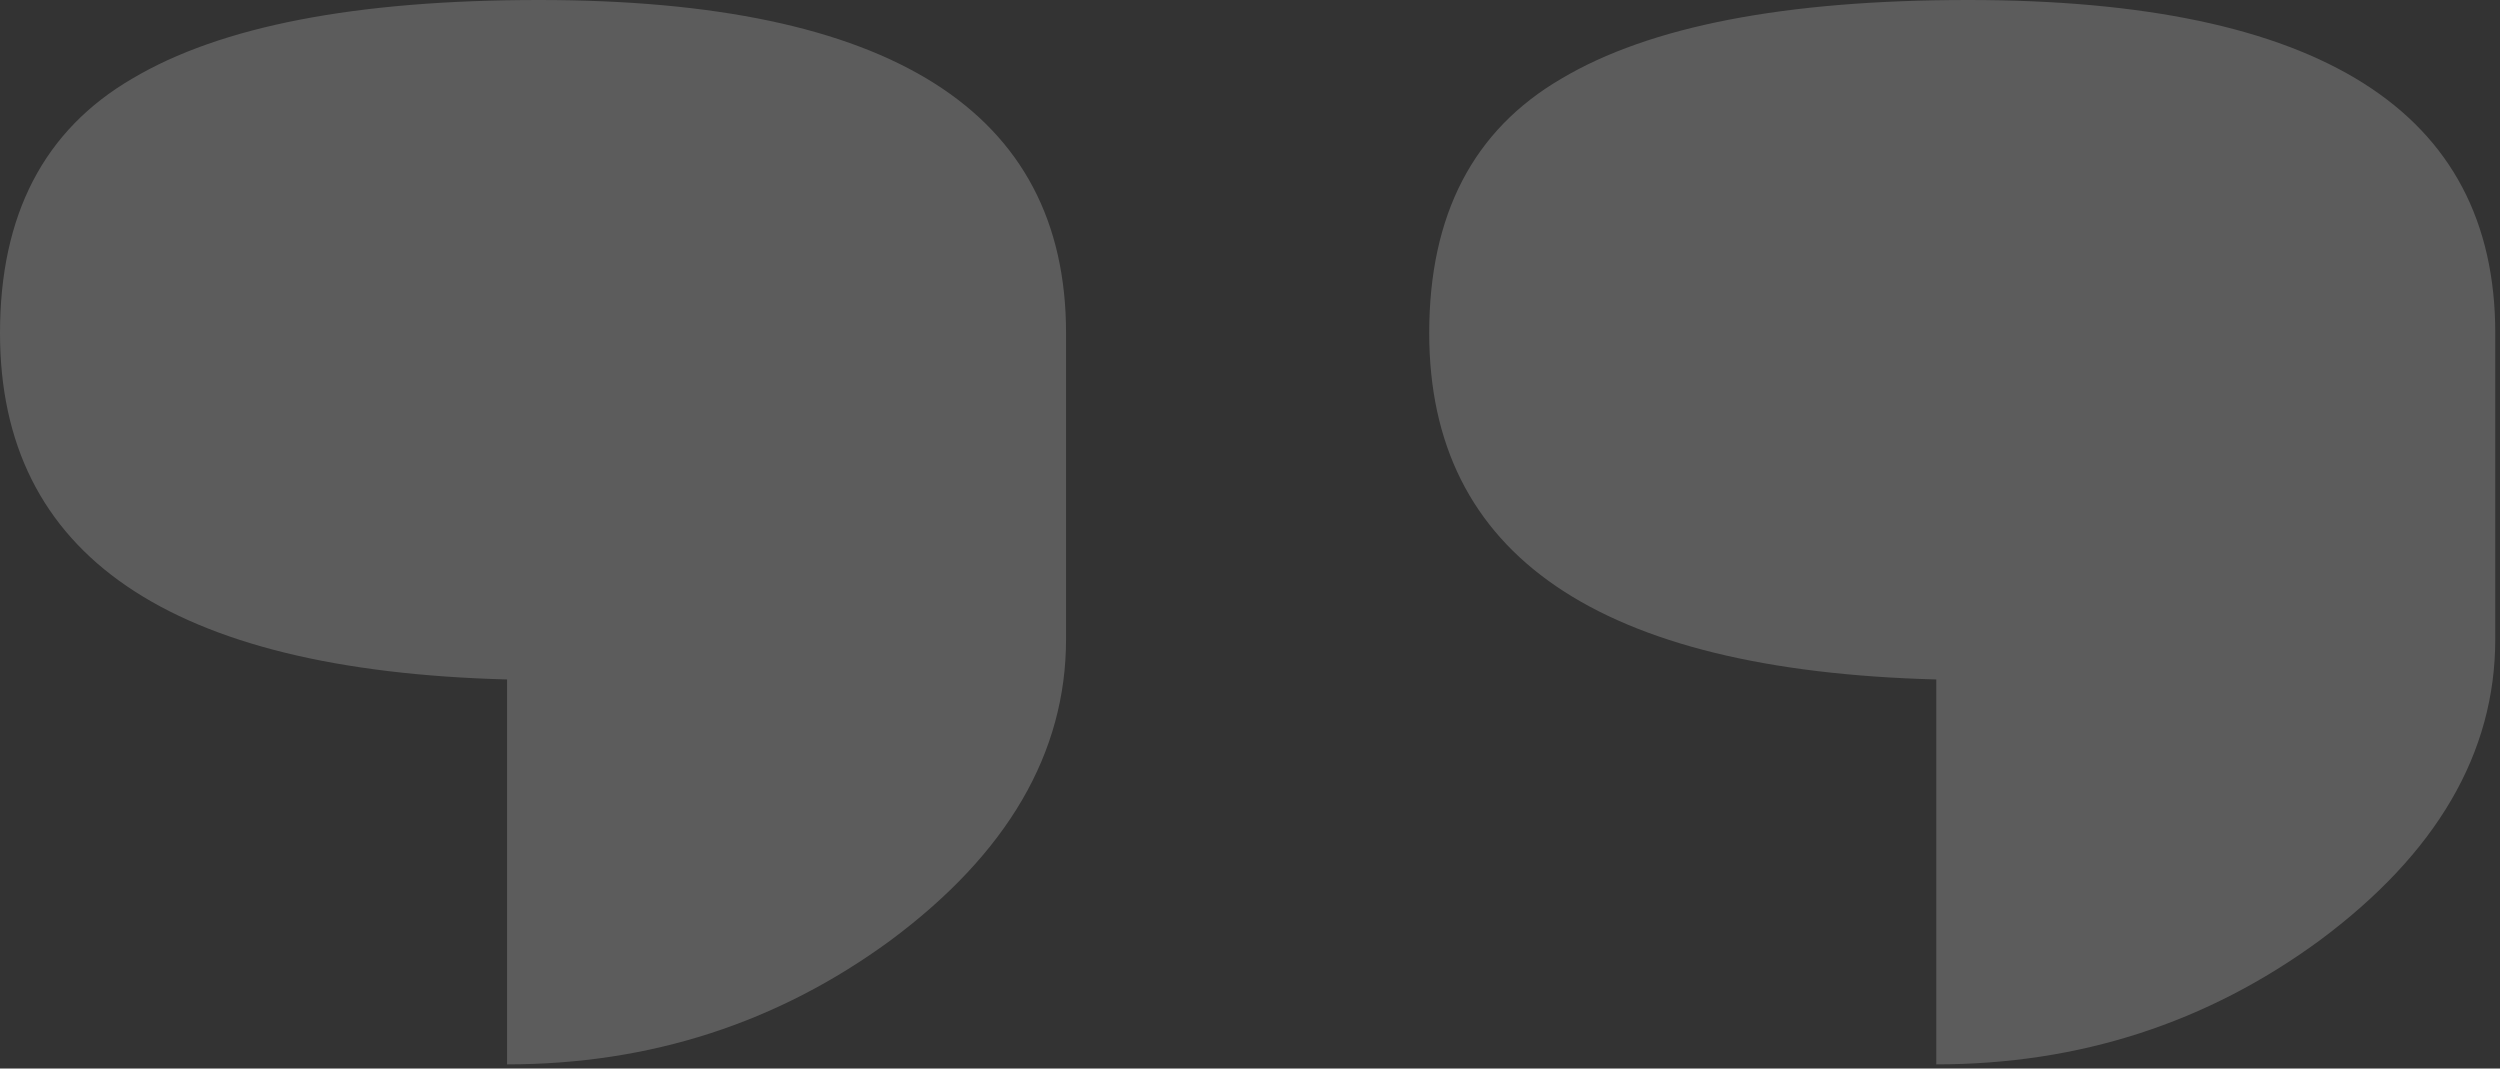
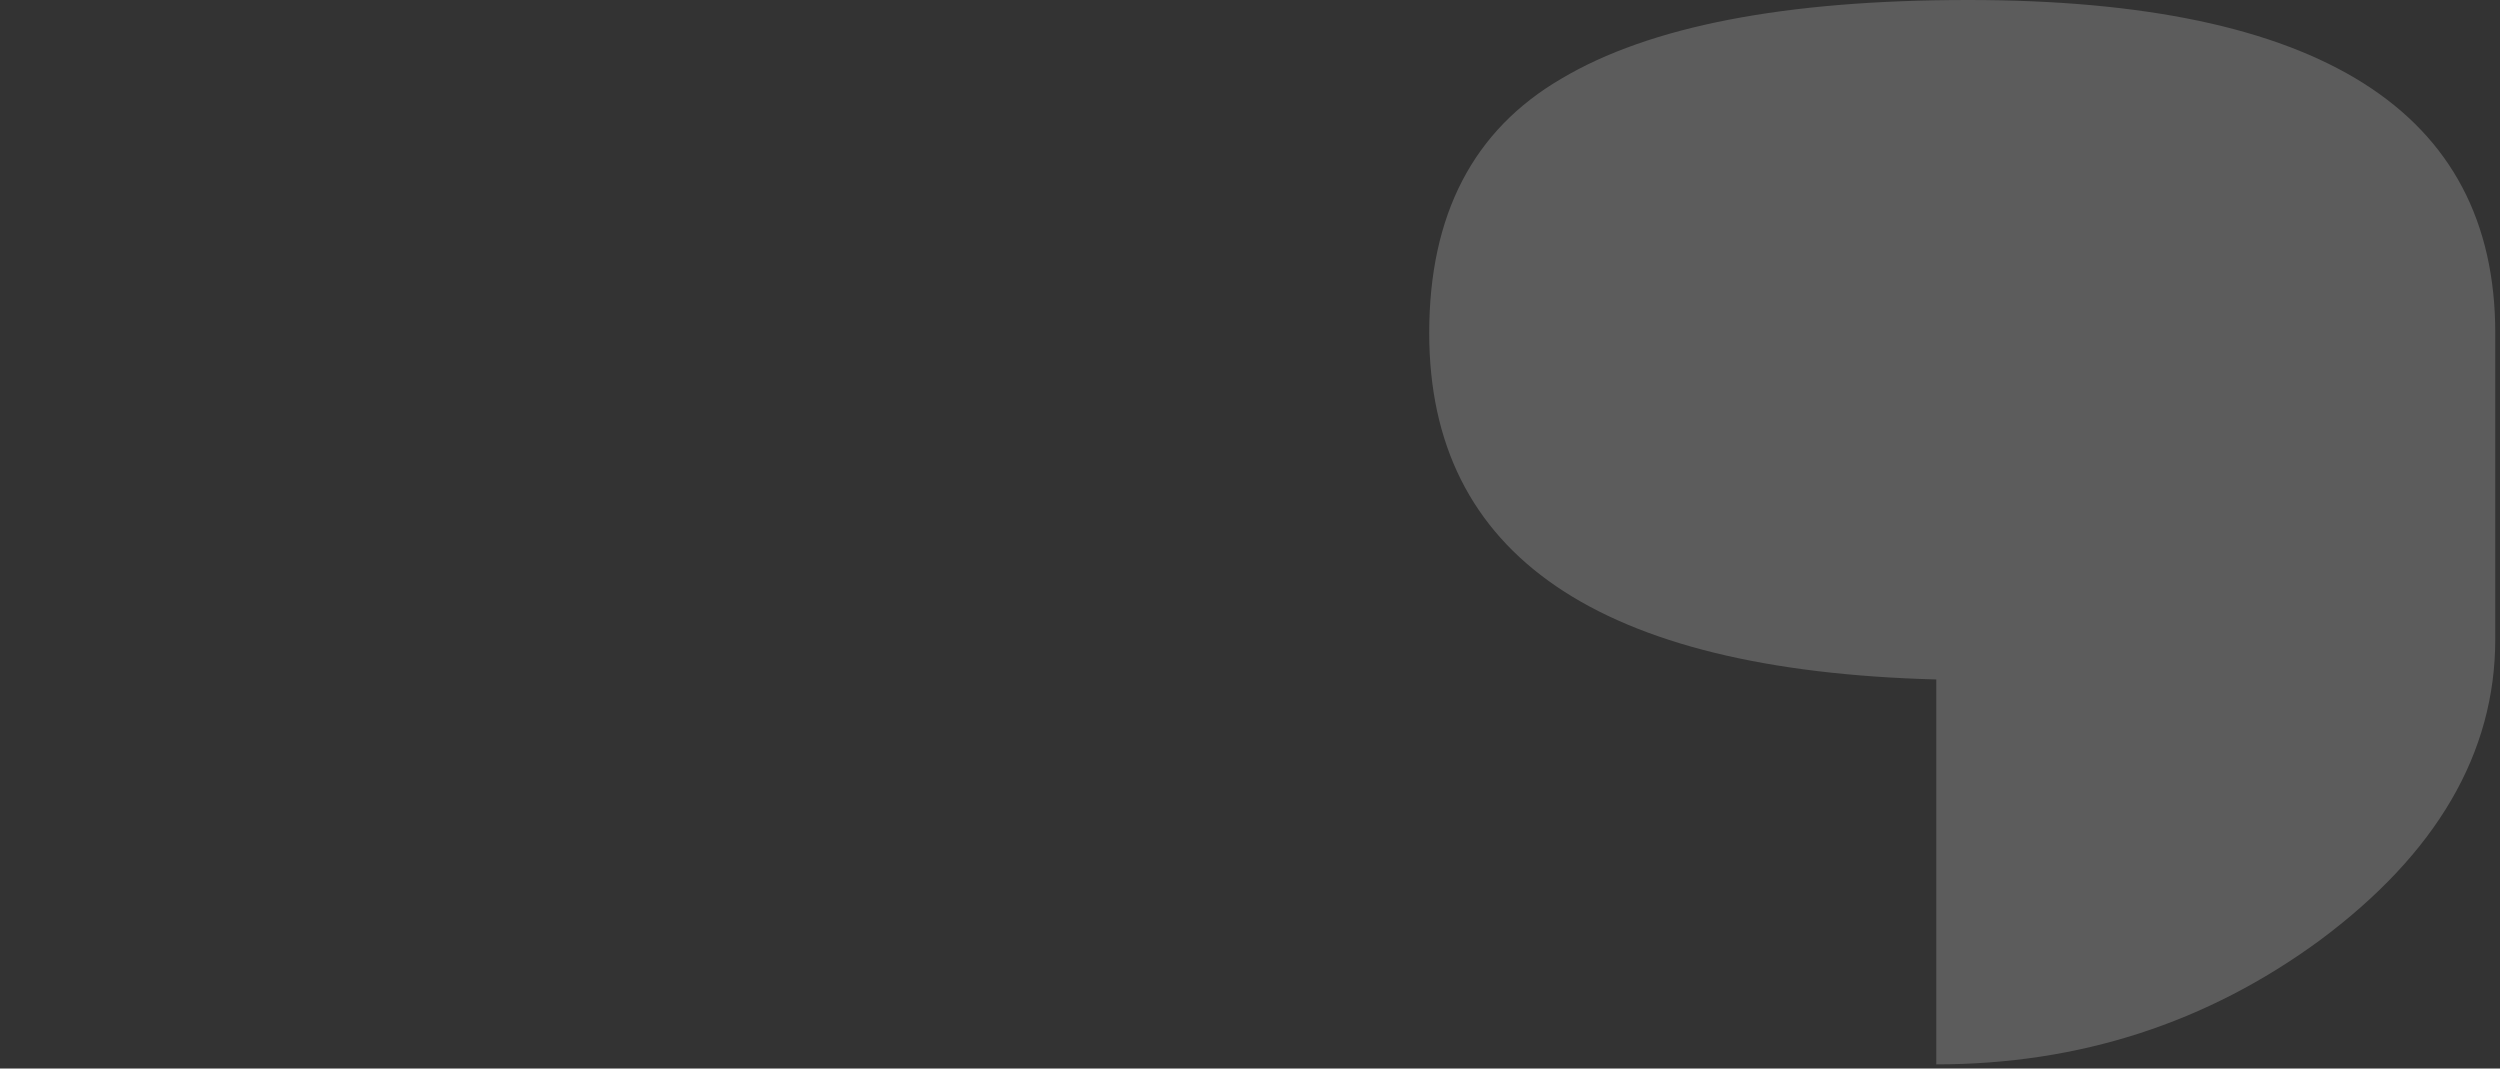
<svg xmlns="http://www.w3.org/2000/svg" width="124" height="53" viewBox="0 0 124 53" fill="none">
  <rect x="0" y="0" width="124" height="53" fill="#333333" stroke="none" />
  <path d="M96.04 33.701C79.272 33.258 70.889 27.531 70.889 16.519C70.889 10.653 73.075 6.447 77.446 3.901C81.818 1.3 88.542 0 97.617 0C115.049 0 123.765 5.506 123.765 16.519V31.709C123.765 37.353 120.859 42.334 115.049 46.65C109.46 50.745 103.123 52.793 96.04 52.793V33.701Z" fill="white" fill-opacity="0.2" />
-   <path d="M25.151 33.701C8.384 33.258 0 27.531 0 16.519C0 10.653 2.186 6.447 6.558 3.901C10.929 1.3 17.653 0 26.729 0C44.16 0 52.876 5.506 52.876 16.519V31.709C52.876 37.353 49.971 42.334 44.16 46.65C38.571 50.745 32.235 52.793 25.151 52.793V33.701Z" fill="white" fill-opacity="0.2" />
</svg>